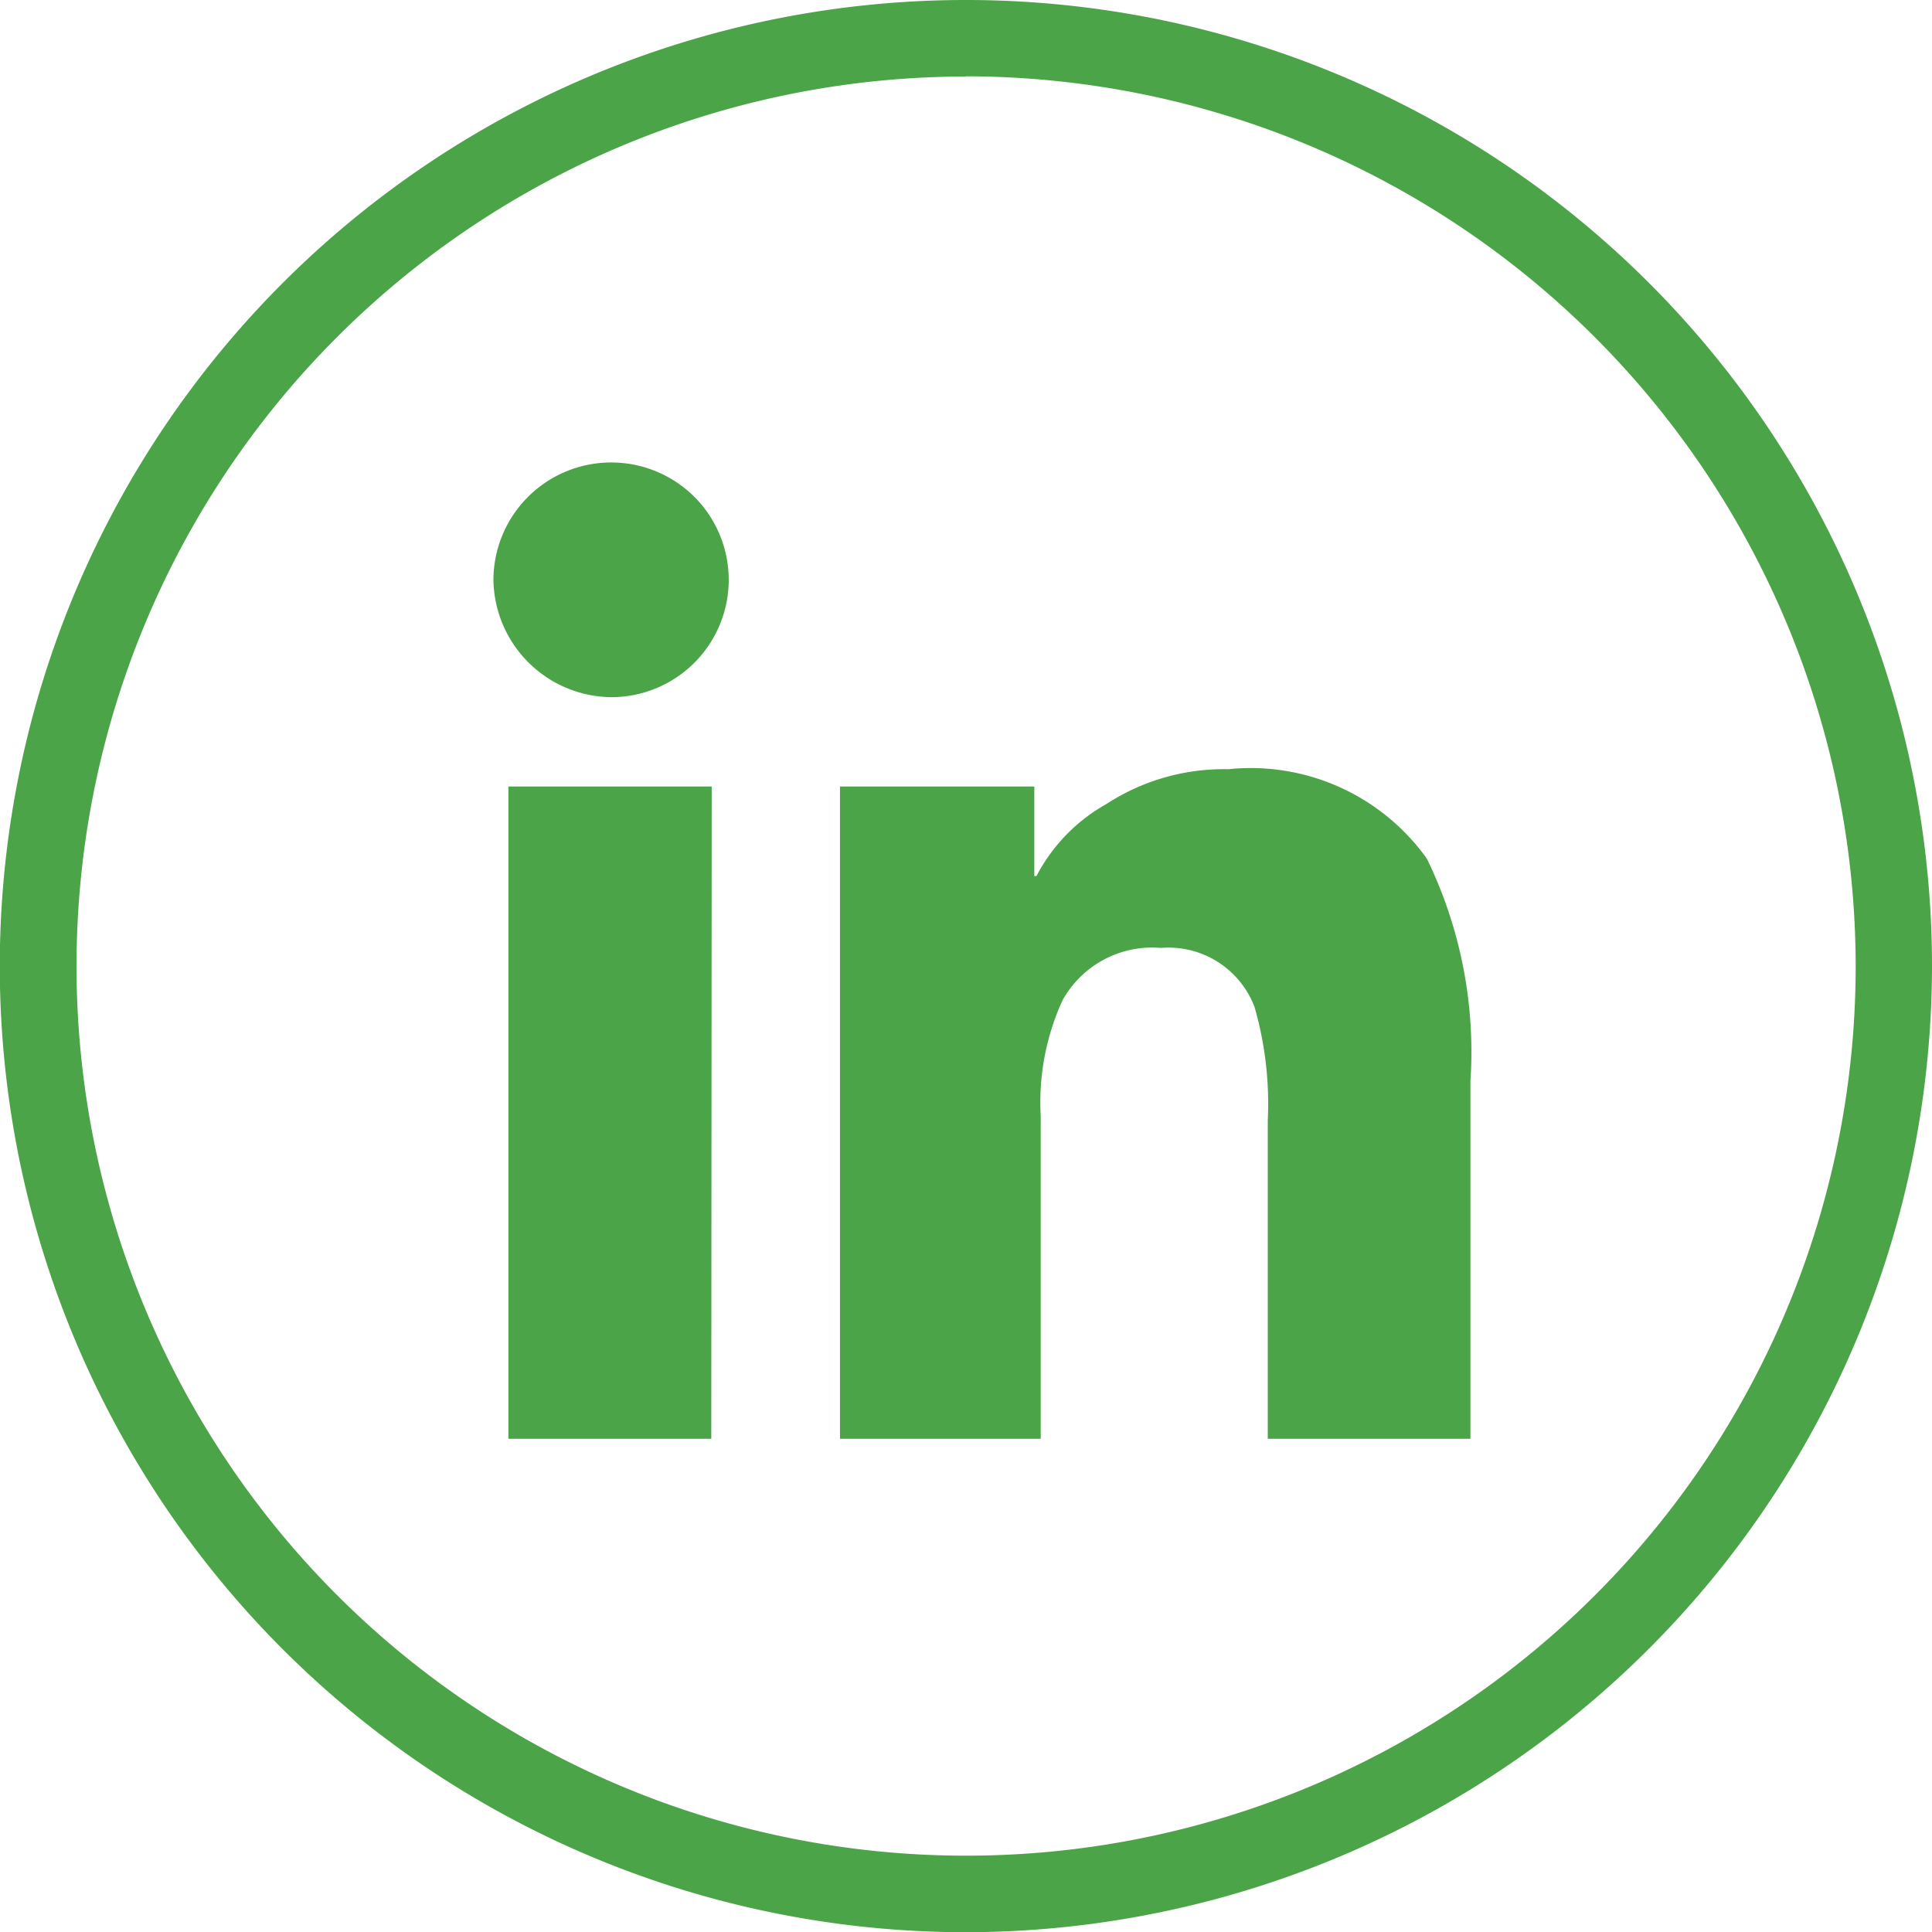
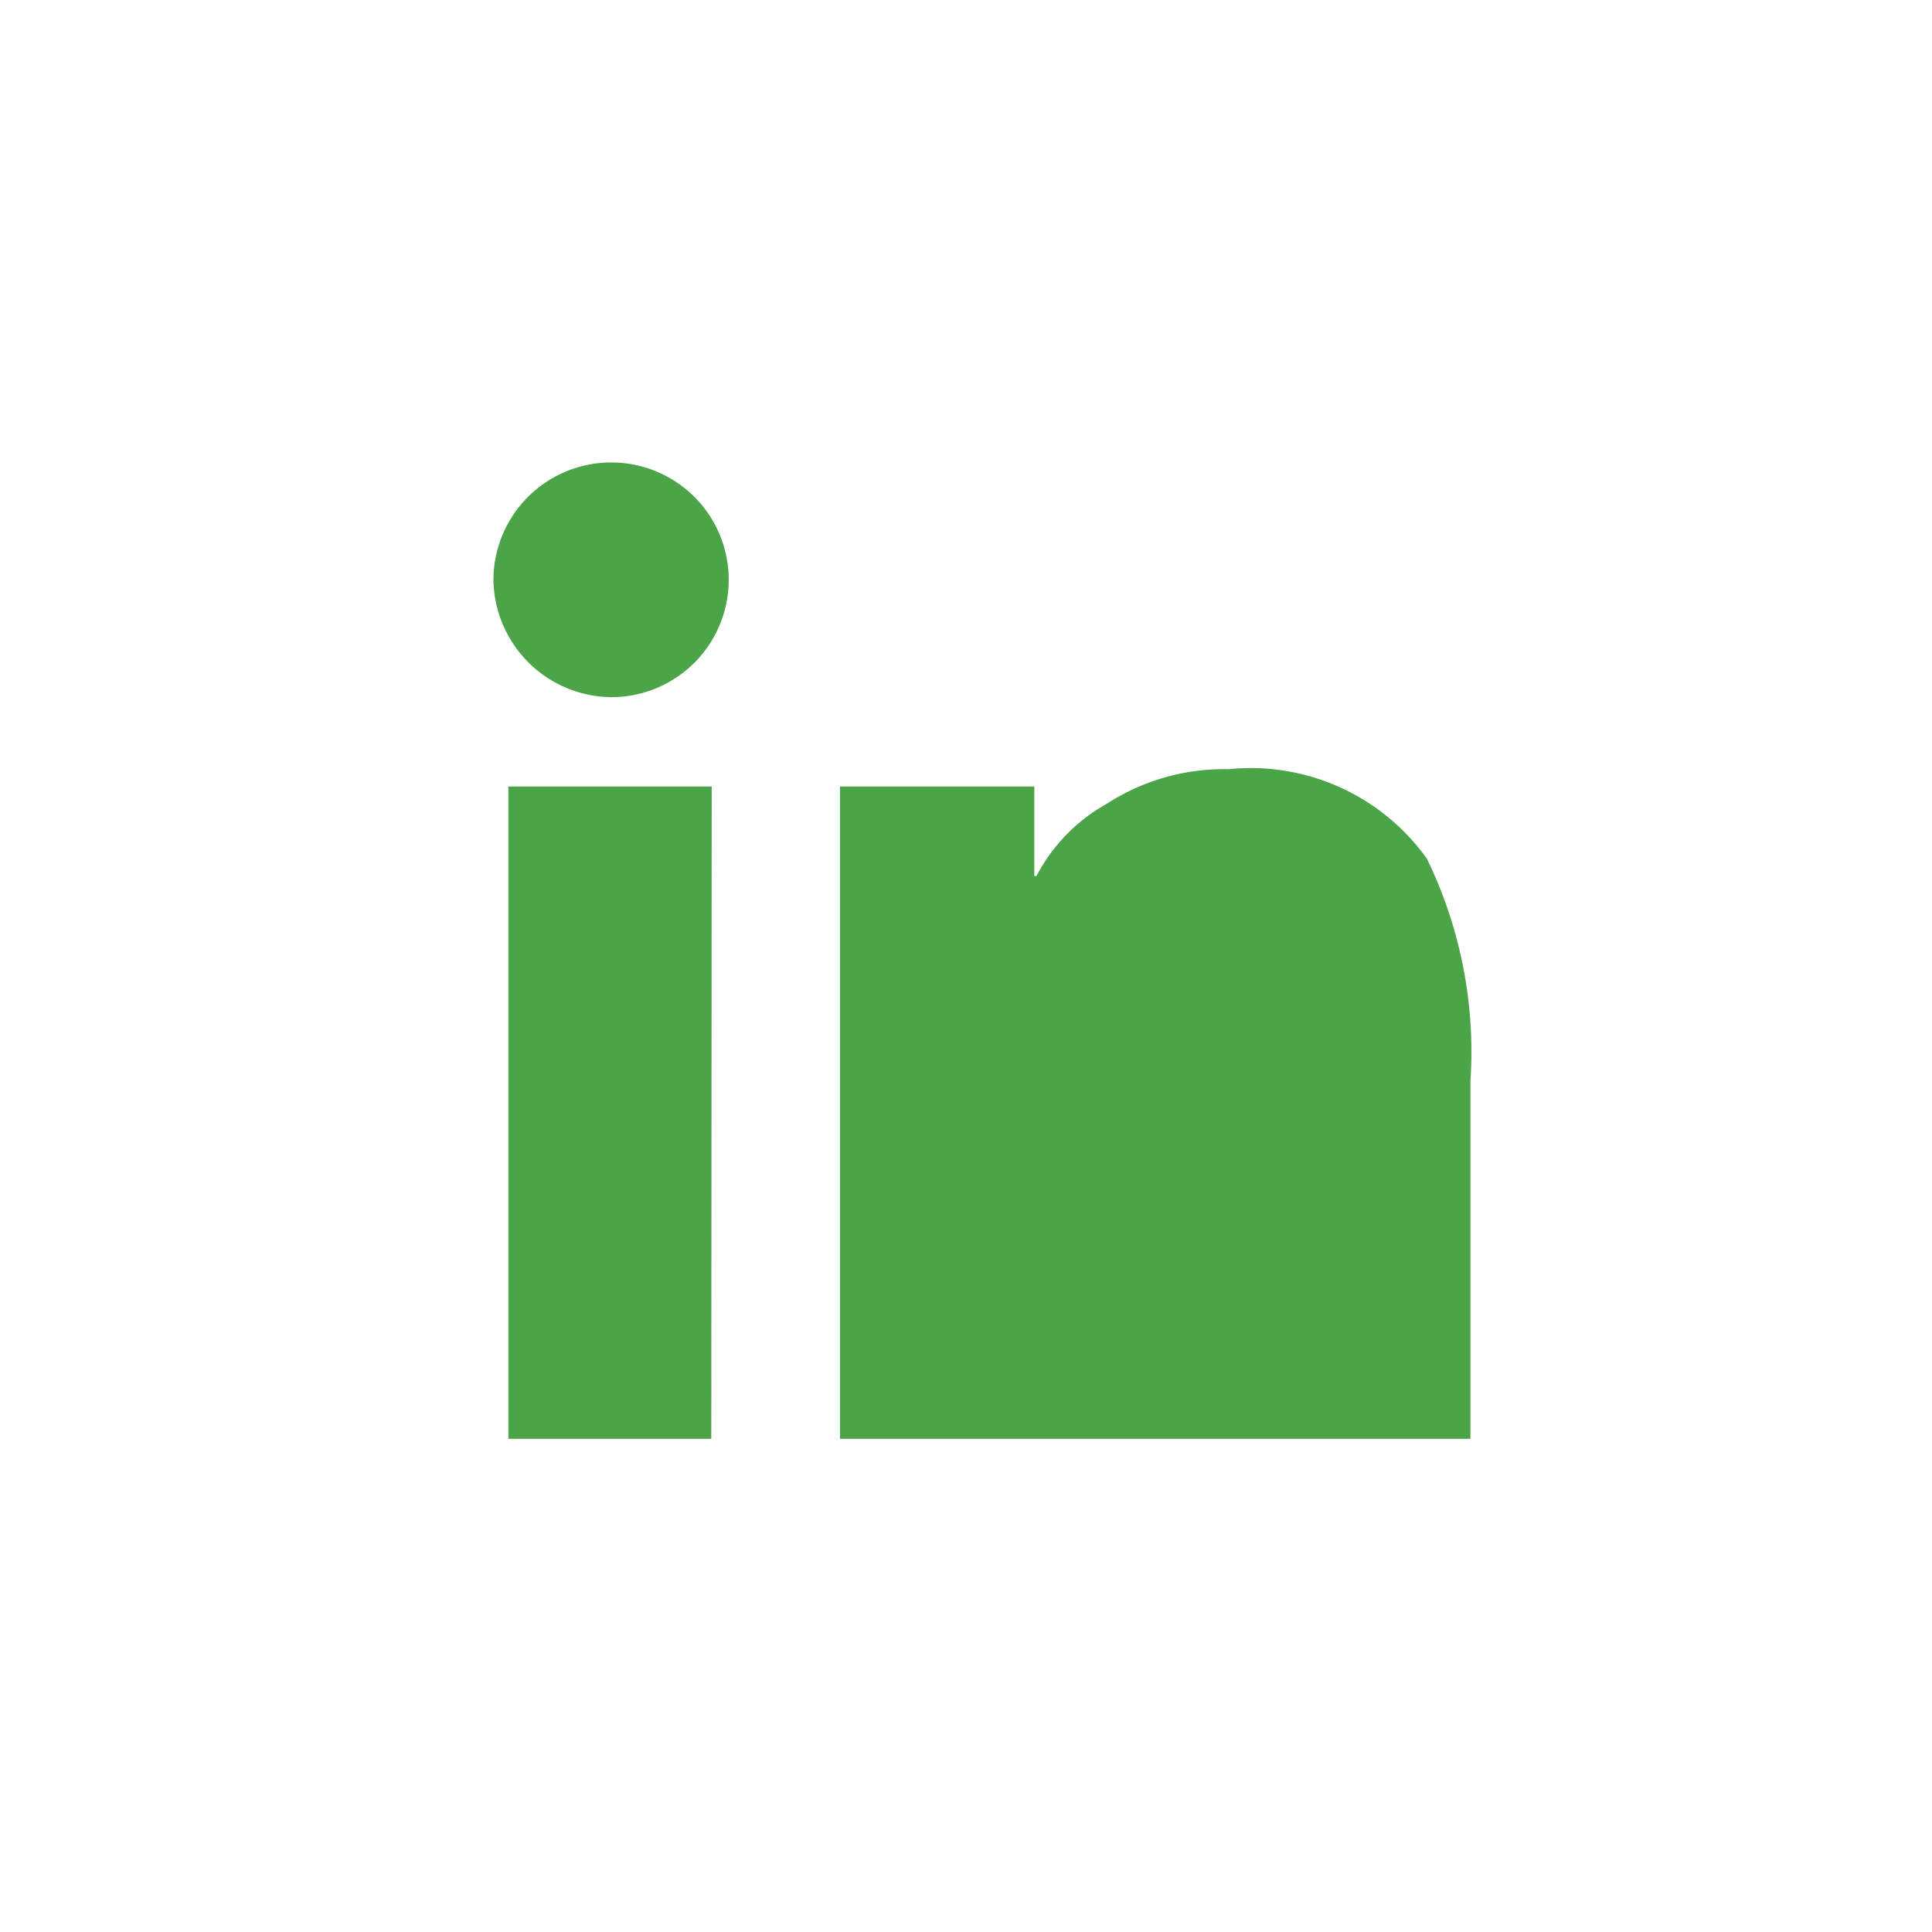
<svg xmlns="http://www.w3.org/2000/svg" id="Layer_1" data-name="Layer 1" viewBox="0 0 9.037 9.037">
  <title>Icons</title>
  <g>
-     <path d="M4.518,9.038A4.519,4.519,0,1,1,9.037,4.519,4.524,4.524,0,0,1,4.518,9.038Zm0-8.68A4.161,4.161,0,1,0,8.68,4.519,4.166,4.166,0,0,0,4.518.357Z" fill="#4ca448" />
-     <path d="M6.878,6.73V5.057a2.063,2.063,0,0,0-.204-1.041,1.013,1.013,0,0,0-.928-.418,1.007,1.007,0,0,0-.571.163.82.82,0,0,0-.327.337H4.838V3.679H3.929V6.73h.939V5.22a1.145,1.145,0,0,1,.102-.541.479.479,0,0,1,.46-.245.43.43,0,0,1,.438.276,1.633,1.633,0,0,1,.062.531V6.73ZM2.858,3.261a.549.549,0,0,0,.388-.939.551.551,0,0,0-.938.388.557.557,0,0,0,.551.551m.47.418H2.378V6.73h.949Z" fill="#4ca448" />
+     <path d="M6.878,6.73V5.057a2.063,2.063,0,0,0-.204-1.041,1.013,1.013,0,0,0-.928-.418,1.007,1.007,0,0,0-.571.163.82.82,0,0,0-.327.337H4.838V3.679H3.929V6.73h.939V5.22V6.73ZM2.858,3.261a.549.549,0,0,0,.388-.939.551.551,0,0,0-.938.388.557.557,0,0,0,.551.551m.47.418H2.378V6.73h.949Z" fill="#4ca448" />
  </g>
</svg>